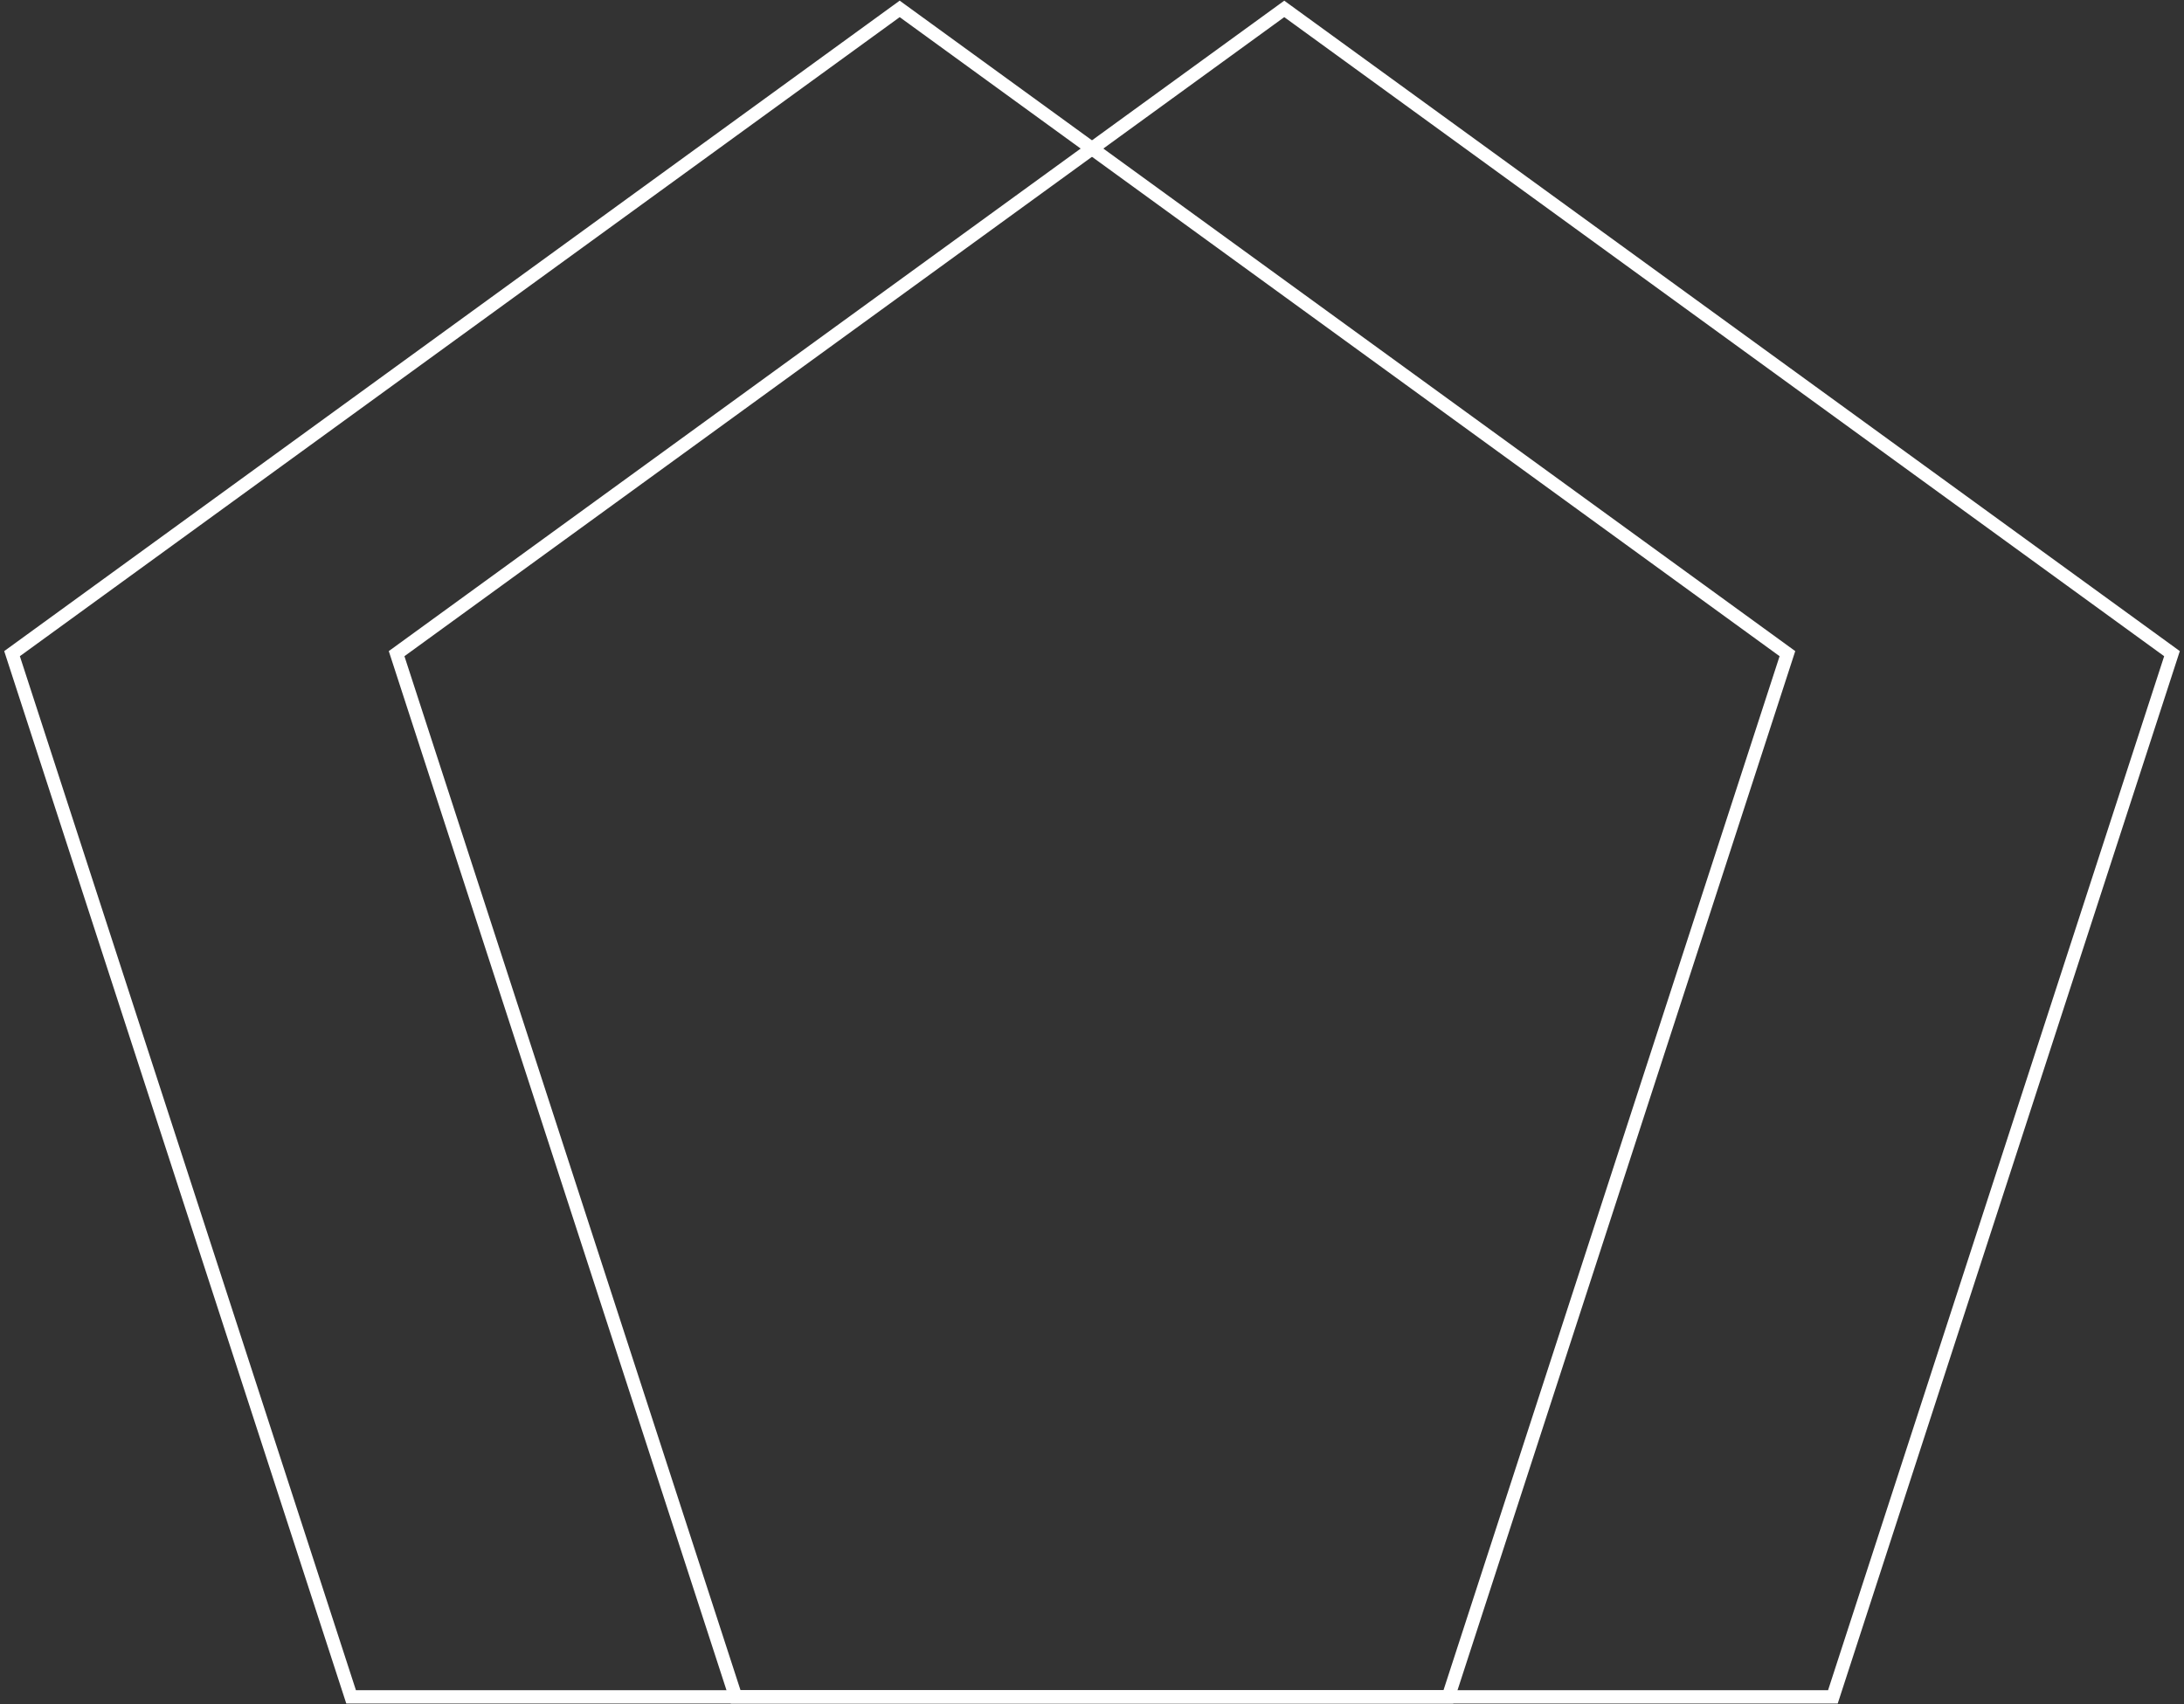
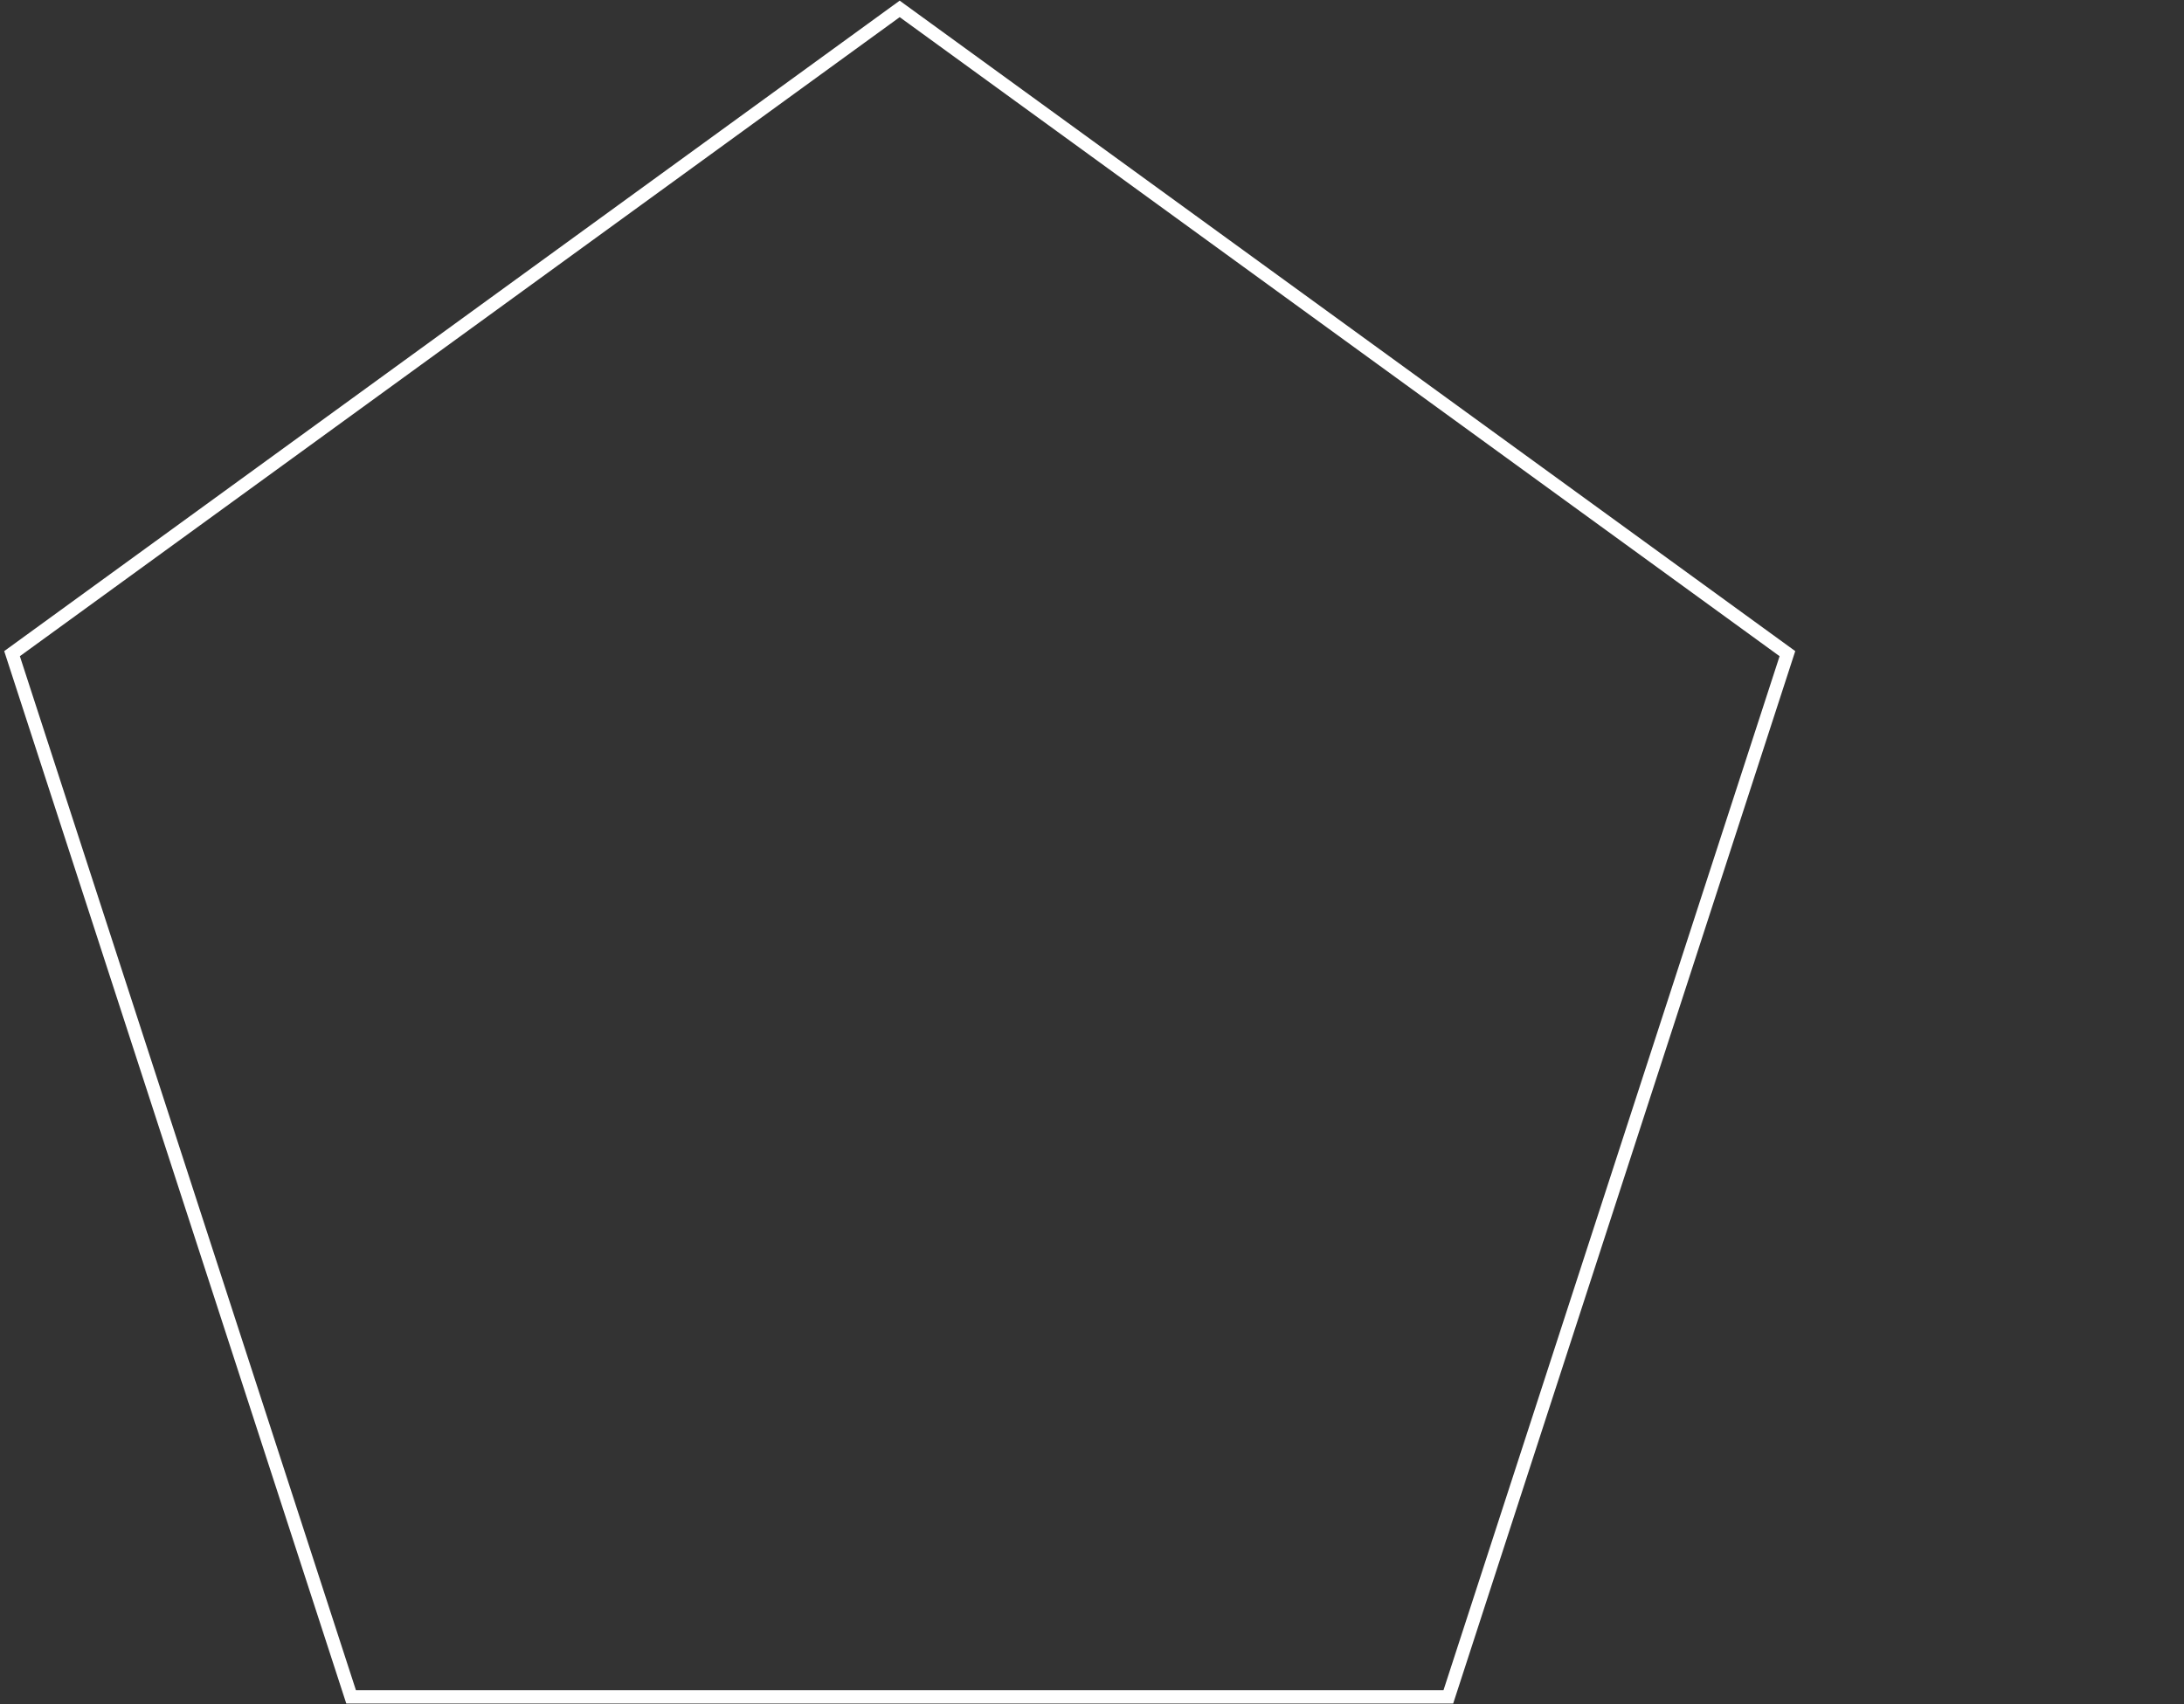
<svg xmlns="http://www.w3.org/2000/svg" version="1.1" id="Layer_1" x="0px" y="0px" width="82px" height="64px" viewBox="0 0 82 64" enable-background="new 0 0 82 64" xml:space="preserve">
  <rect x="0" y="0" width="82" height="64" fill="#333333" stroke="none" />
  <polygon fill="#FFFFFF" points="33.78,0.334 33.927,0.537 0.746,24.643 13.364,63.475 54.197,63.475 66.816,24.643 33.633,0.537    33.78,0.334 33.927,0.537 33.78,0.334 33.927,0.132 67.404,24.452 54.561,63.975 13.001,63.975 0.158,24.452 33.78,0.024    33.927,0.132 33.78,0.334 " />
-   <polygon fill="#FFFFFF" points="48.219,0.335 48.365,0.537 15.185,24.643 27.803,63.475 68.636,63.475 81.255,24.643 48.072,0.537    48.219,0.335 48.365,0.537 48.219,0.335 48.365,0.132 81.843,24.452 68.999,63.975 27.439,63.975 14.597,24.452 48.219,0.025    48.365,0.132 48.219,0.335 " />
</svg>